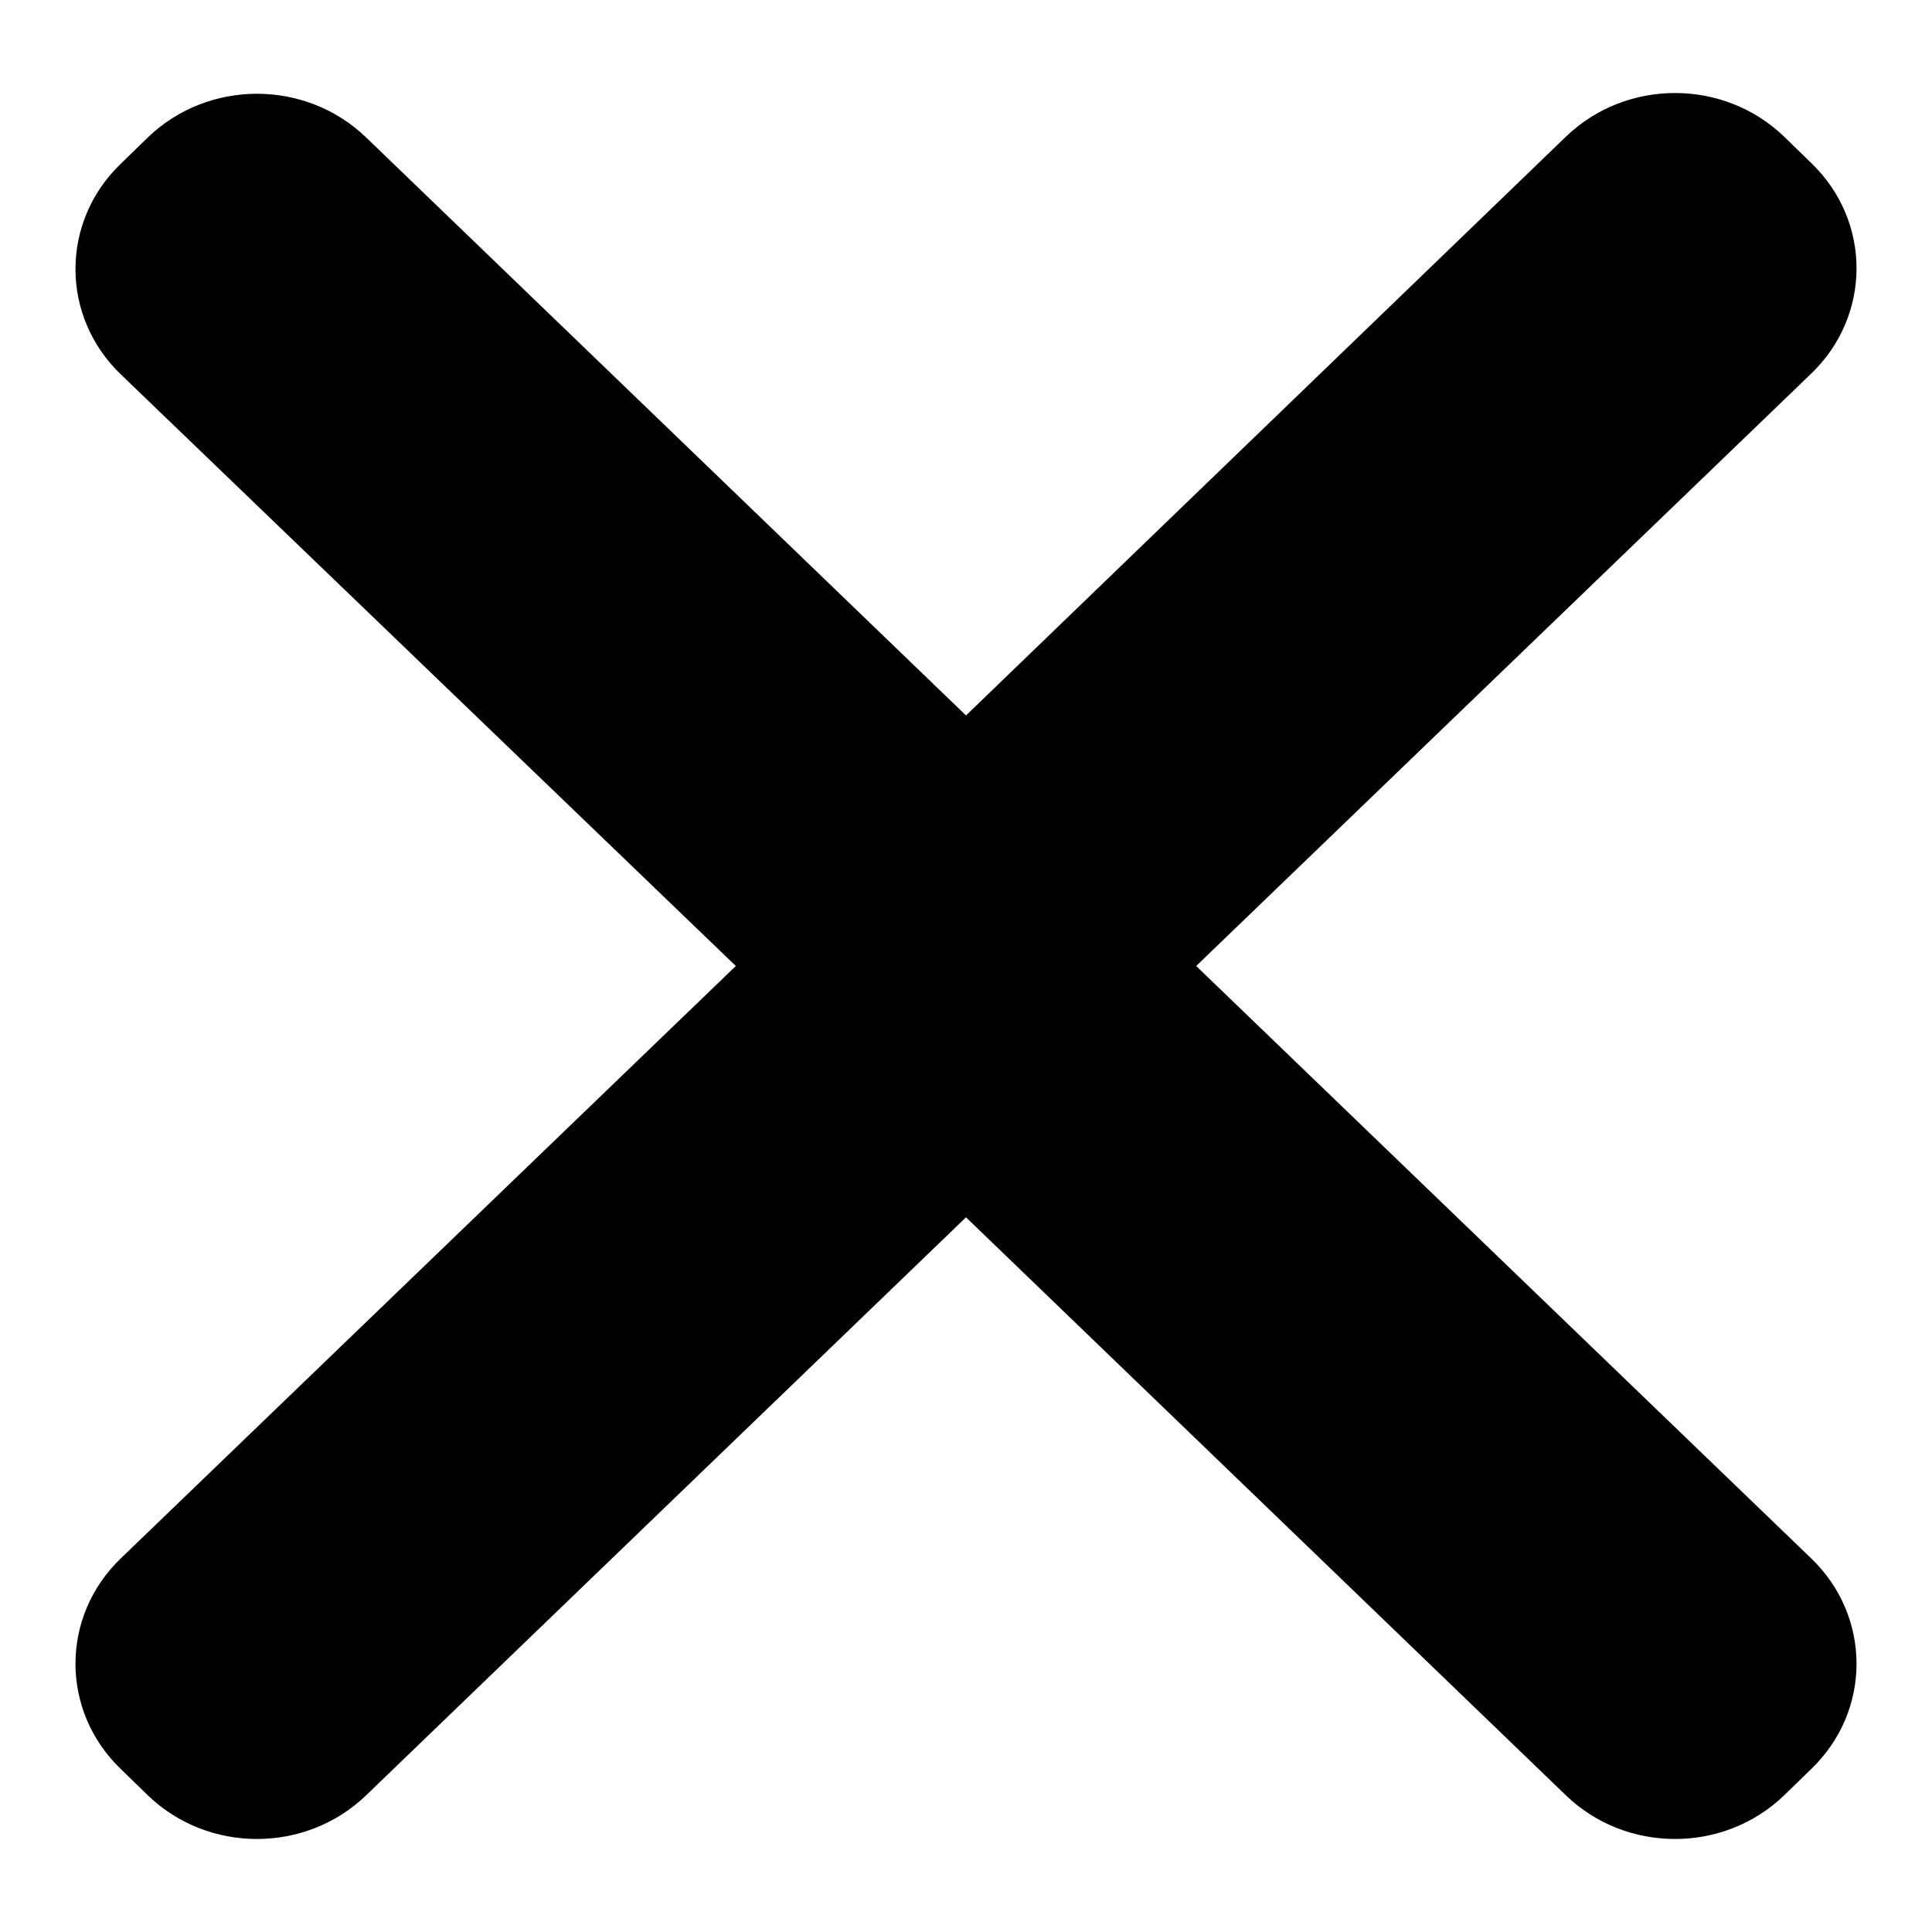
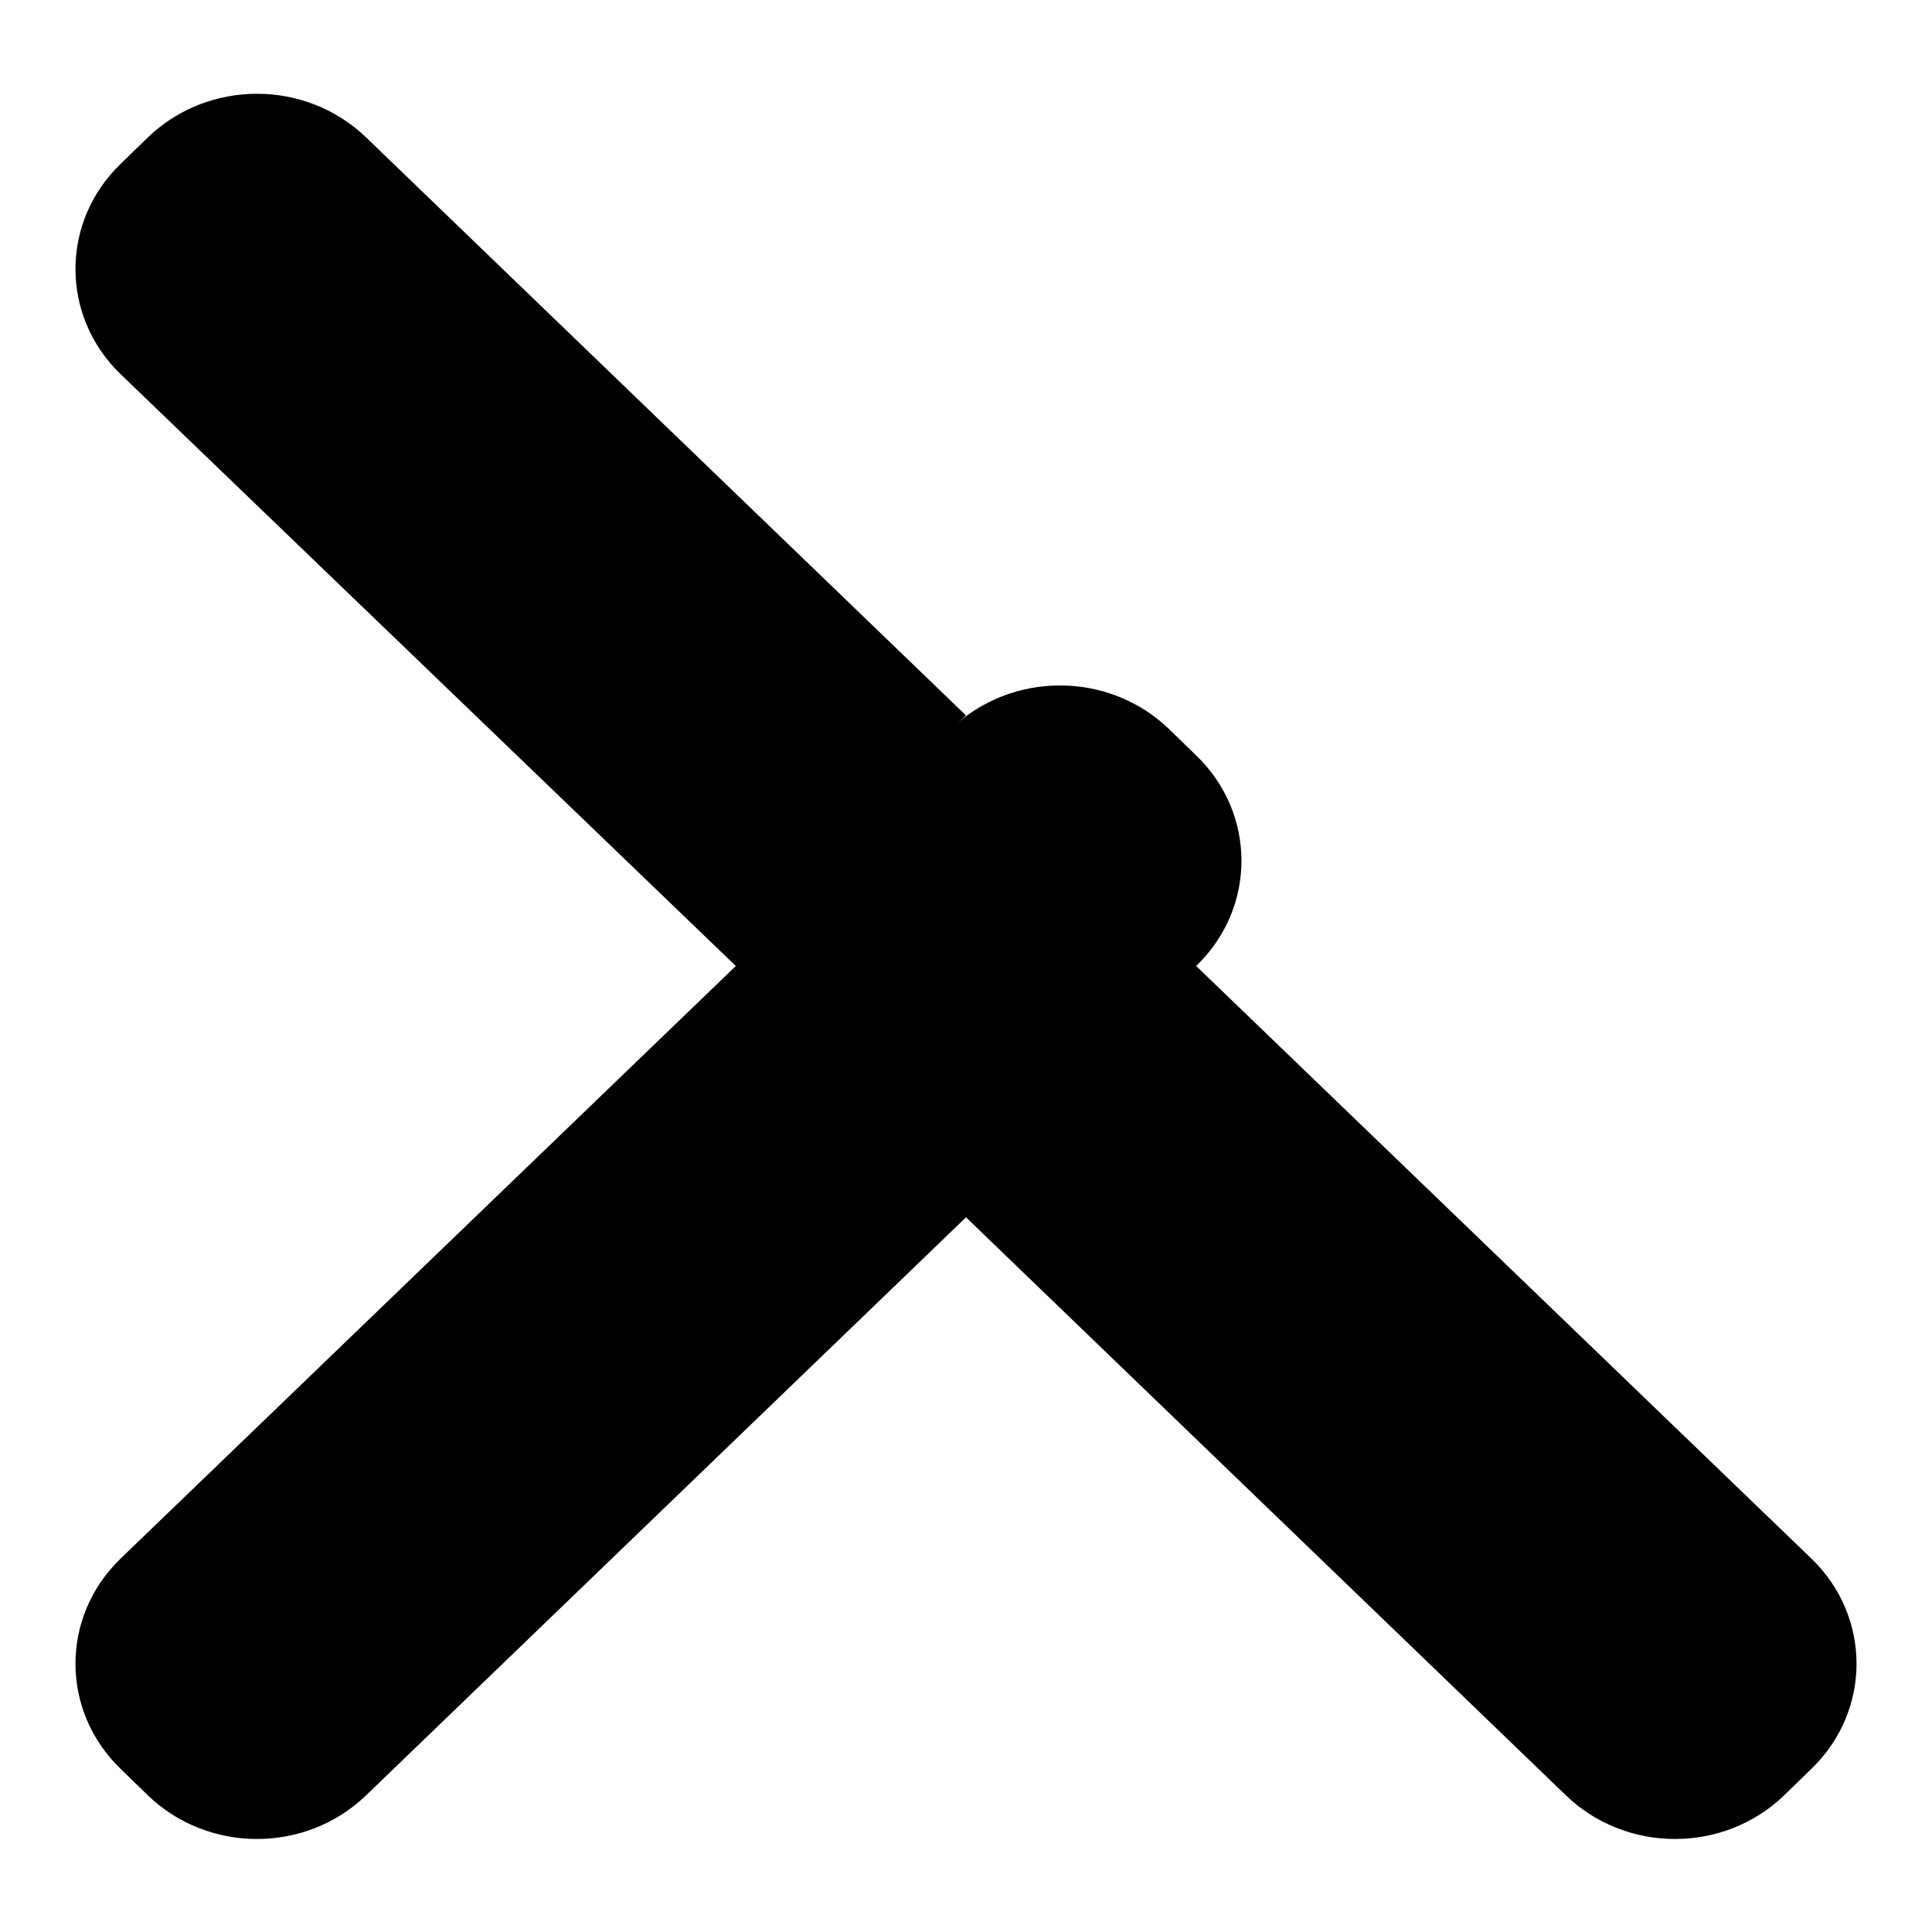
<svg xmlns="http://www.w3.org/2000/svg" version="1.1" x="0px" y="0px" viewBox="0 0 256 256" enable-background="new 0 0 256 256" xml:space="preserve">
  <g>
-     <path fill="#000000" d="M158.5,128L240,49.5c8-7.7,8-20.2,0-27.9l-3.6-3.5c-8-7.7-20.9-7.7-28.9,0L128,94.8L48.5,18.2 c-8-7.7-20.9-7.7-28.9,0L16,21.7c-8,7.7-8,20.2,0,27.9L97.5,128L16,206.5c-8,7.7-8,20.2,0,27.9l3.6,3.5c8,7.7,20.9,7.7,28.9,0 l79.5-76.6l79.5,76.6c8,7.7,20.9,7.7,28.9,0l3.6-3.5c8-7.7,8-20.2,0-27.9L158.5,128z" />
+     <path fill="#000000" d="M158.5,128c8-7.7,8-20.2,0-27.9l-3.6-3.5c-8-7.7-20.9-7.7-28.9,0L128,94.8L48.5,18.2 c-8-7.7-20.9-7.7-28.9,0L16,21.7c-8,7.7-8,20.2,0,27.9L97.5,128L16,206.5c-8,7.7-8,20.2,0,27.9l3.6,3.5c8,7.7,20.9,7.7,28.9,0 l79.5-76.6l79.5,76.6c8,7.7,20.9,7.7,28.9,0l3.6-3.5c8-7.7,8-20.2,0-27.9L158.5,128z" />
  </g>
</svg>